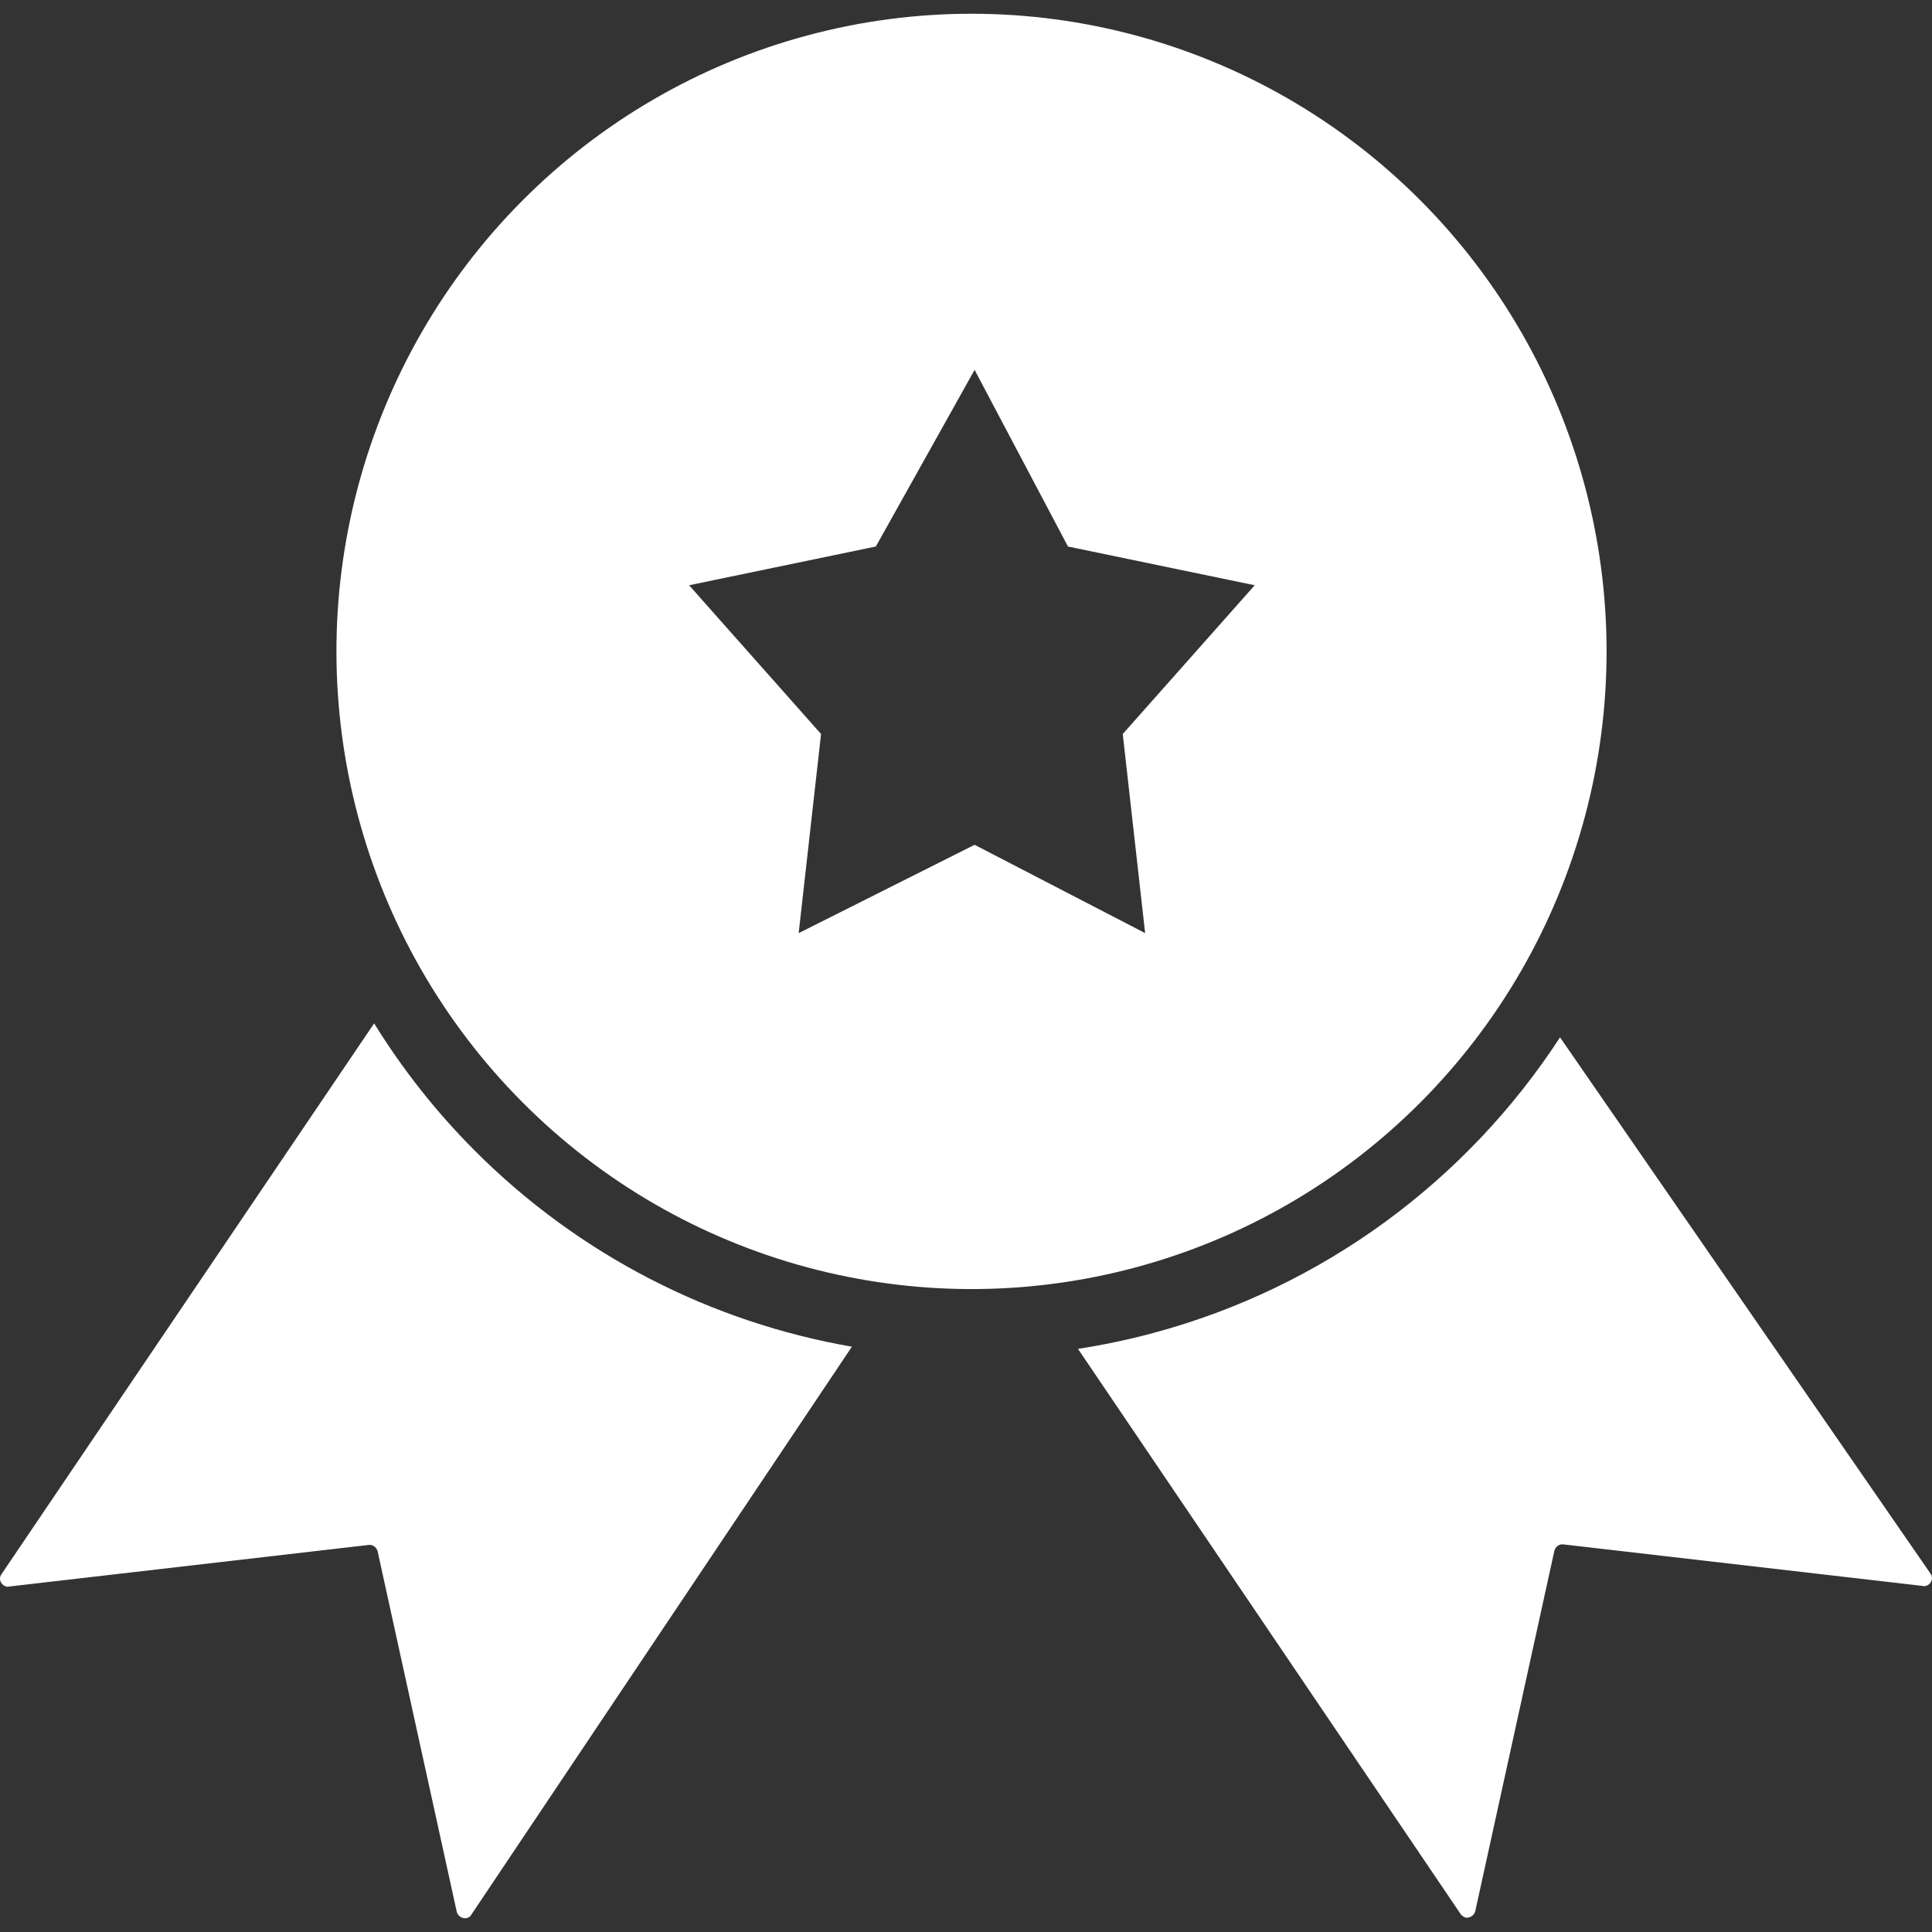
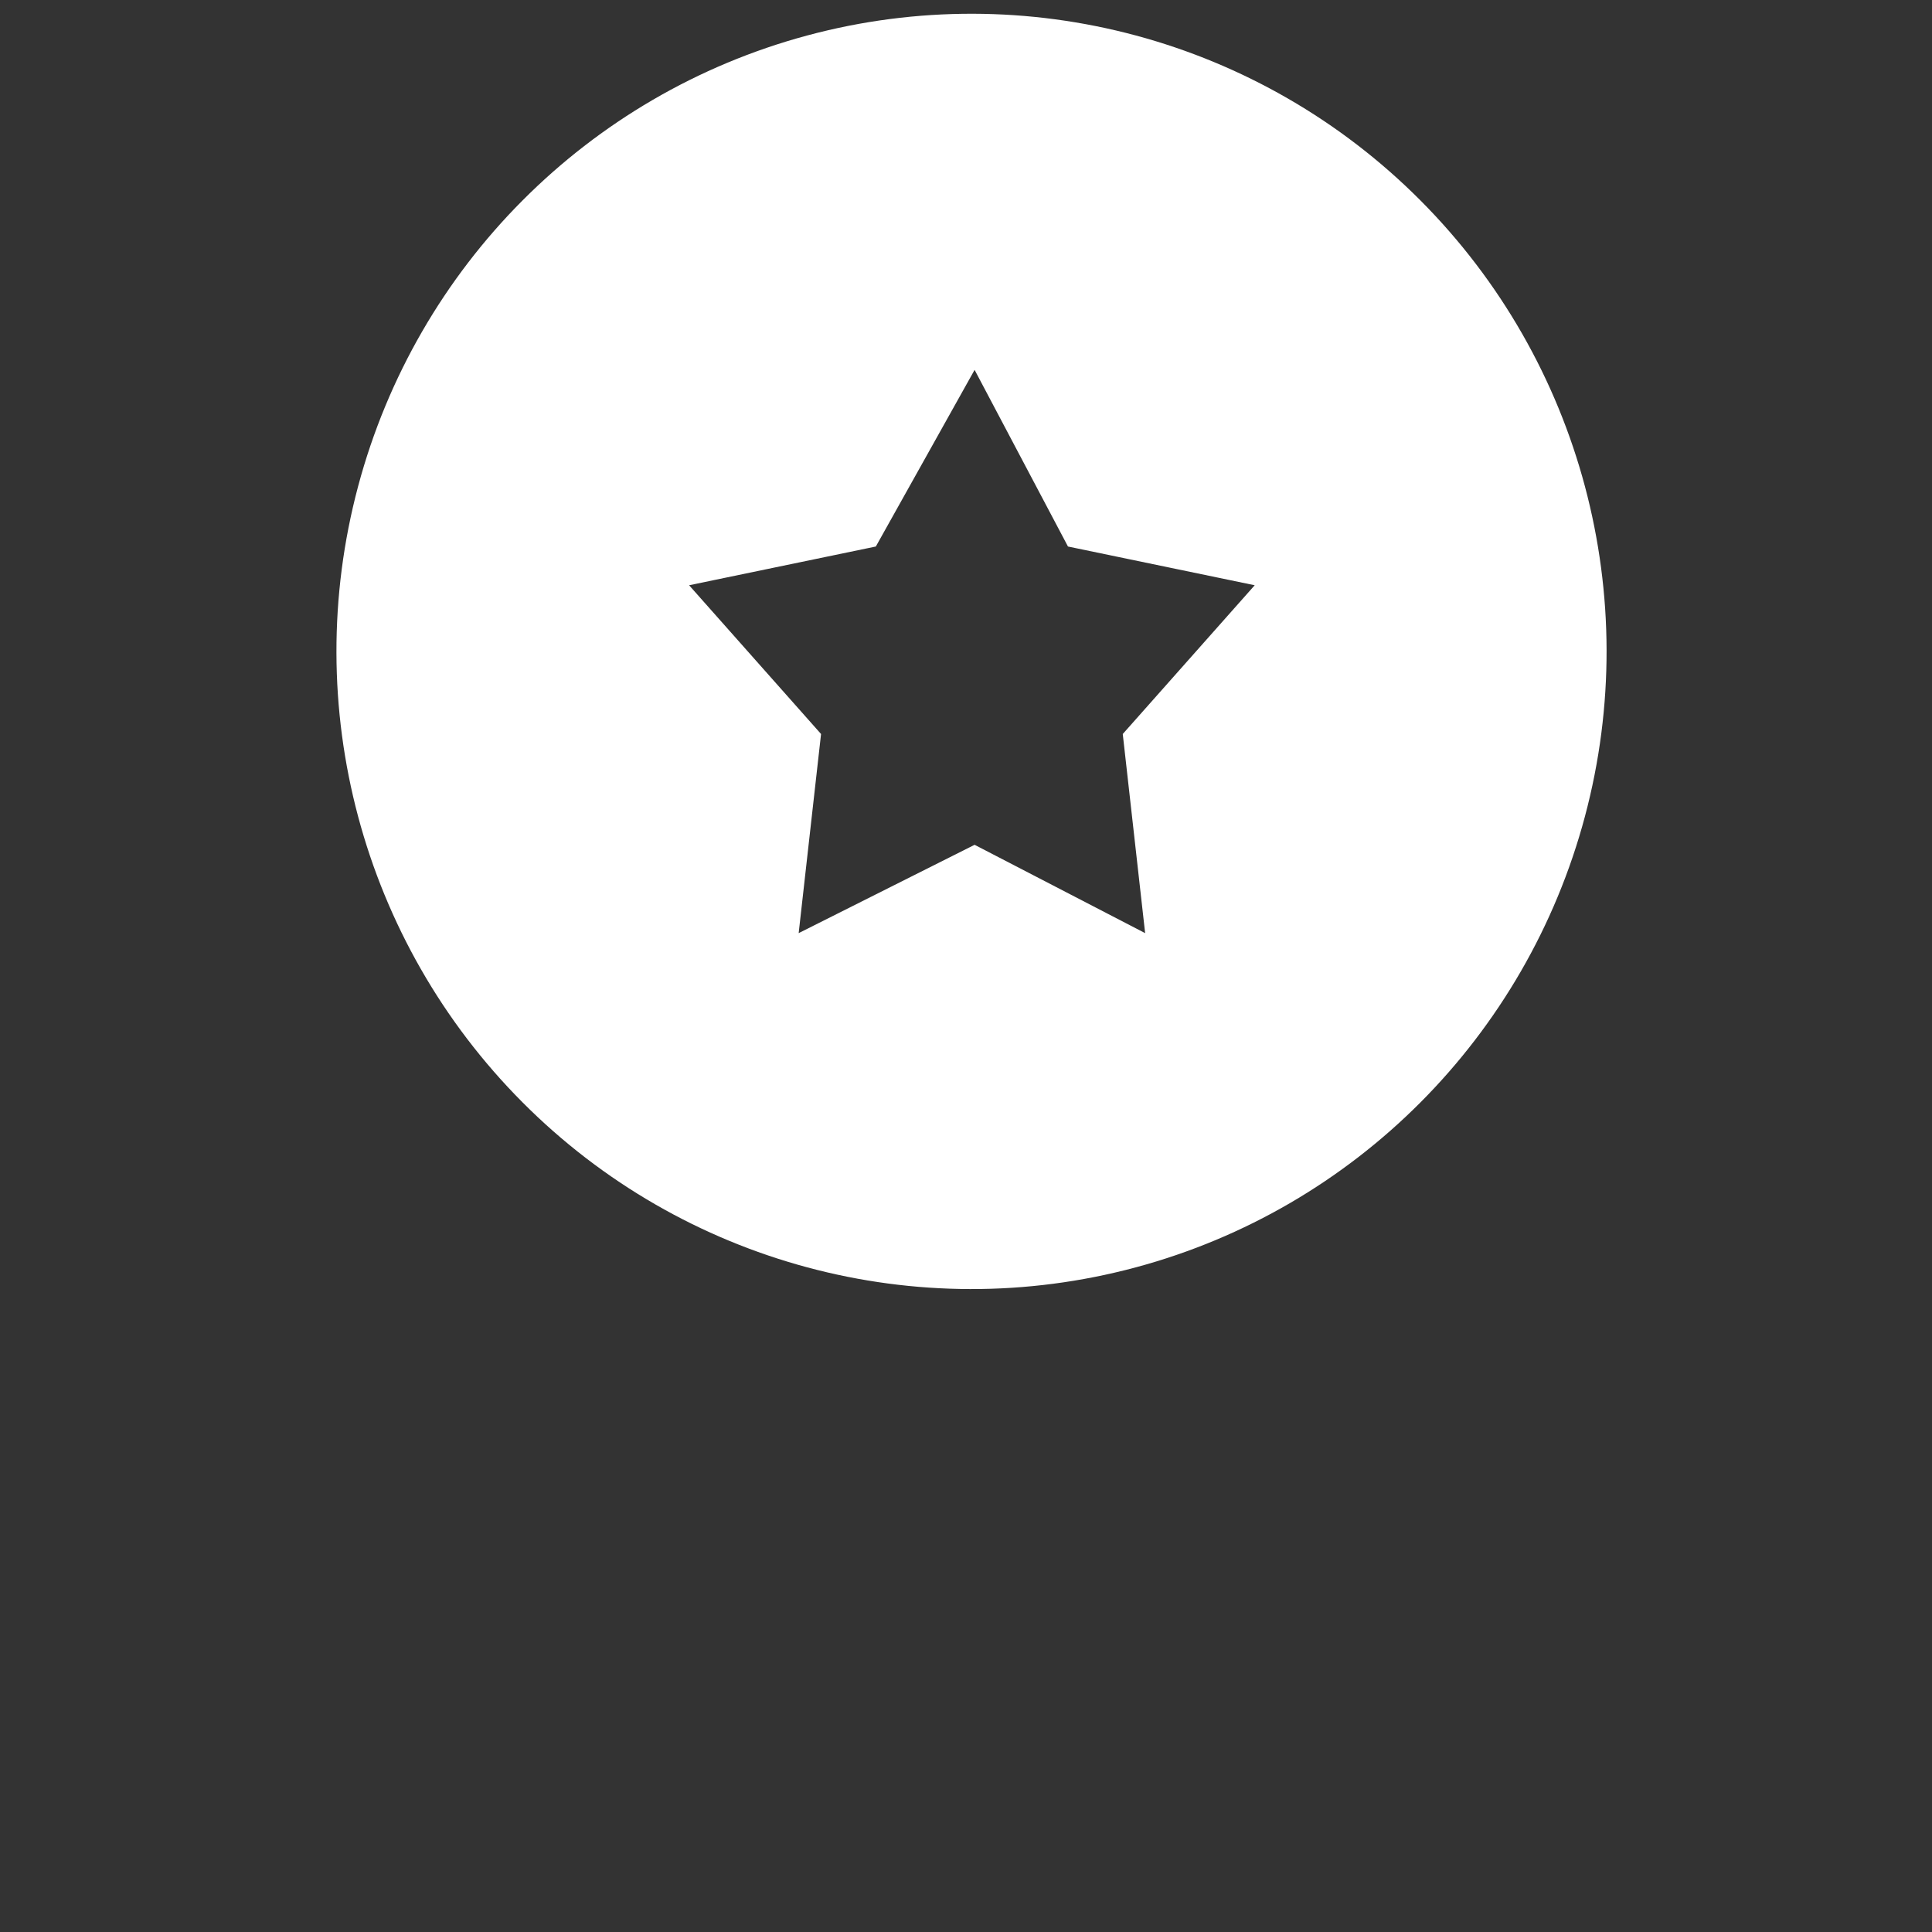
<svg xmlns="http://www.w3.org/2000/svg" fill="none" version="1.2" baseProfile="tiny" x="0" y="0" width="256" height="256" viewBox="0 0 256 256">
  <rect x="0" y="0" width="256" height="256" fill="#333333" stroke="none" />
  <defs>
    <linearGradient id="wps{138bccfb-4d4e-441d-82c9-27511283ed02}@#5469ff_0.00@Accent1_0.00" x1="0" y1="0.5" x2="1" y2="0.5" spreadMethod="pad" gradientUnits="objectBoundingBox" gradientTransform="matrix(0.94,0.342,-0.342,0.94,0.201,-0.141)">
      <stop offset="0.04" stop-color="#5469ff" stop-opacity="1" />
      <stop offset="1" stop-color="rgba(55,111,255,0.4)" stop-opacity="0.4" />
    </linearGradient>
  </defs>
  <defs />
  <defs />
  <defs />
  <defs />
  <g id="åé¢æ§_10740922578.ä¼ç§">
    <g id="Group">
      <g id="Group_2">
        <g id="Group_3">
          <path id="Vector" fill="#ffffff" fill-opacity="1" clip-rule="evenodd" d="M 69.231 146.059 C 47.972 124.716 39.668 93.605 47.449 64.448 C 55.229 35.291 77.91 12.516 106.95 4.703 C 135.989 -3.11 166.973 5.226 188.23 26.571 C 209.49 47.914 217.792 79.025 210.012 108.182 C 202.233 137.339 179.551 160.114 150.512 167.927 C 121.473 175.74 90.488 167.404 69.231 146.059 M 129.14 49.01 L 116.053 72.416 L 91.31 77.549 L 108.794 97.26 L 105.828 123.644 L 129.14 111.941 L 151.736 123.644 L 148.771 97.26 L 166.255 77.549 L 141.512 72.416 L 129.14 49.01" />
        </g>
        <g id="Group_4">
-           <path id="Vector_2" fill="#ffffff" fill-opacity="1" clip-rule="evenodd" d="M 206.713 137.453 L 255.808 208.519 C 256.158 209.004 256.009 209.635 255.526 209.987 C 255.331 210.106 255.034 210.236 254.822 210.151 L 207.127 204.637 C 206.609 204.58 206.127 204.931 205.968 205.46 L 195.474 253.267 C 195.314 253.797 194.832 254.148 194.212 254.098 C 194 254.014 193.787 253.93 193.556 253.642 L 142.837 178.731 C 146.186 178.215 149.525 177.513 152.841 176.621 C 175.317 170.577 194.351 156.439 206.713 137.453 M 112.882 178.444 L 62.444 253.716 C 62.315 254.014 62.001 254.089 61.788 254.174 C 61.168 254.222 60.685 253.871 60.526 253.342 L 50.032 205.535 C 49.873 205.005 49.391 204.654 48.872 204.711 L 1.178 210.226 C 0.965 210.31 0.669 210.182 0.474 210.061 C -0.008 209.71 -0.158 209.078 0.192 208.594 L 49.574 135.601 C 53.302 141.631 57.744 147.284 62.866 152.424 C 76.694 166.302 94.24 175.211 112.882 178.444" />
-         </g>
+           </g>
      </g>
    </g>
  </g>
</svg>